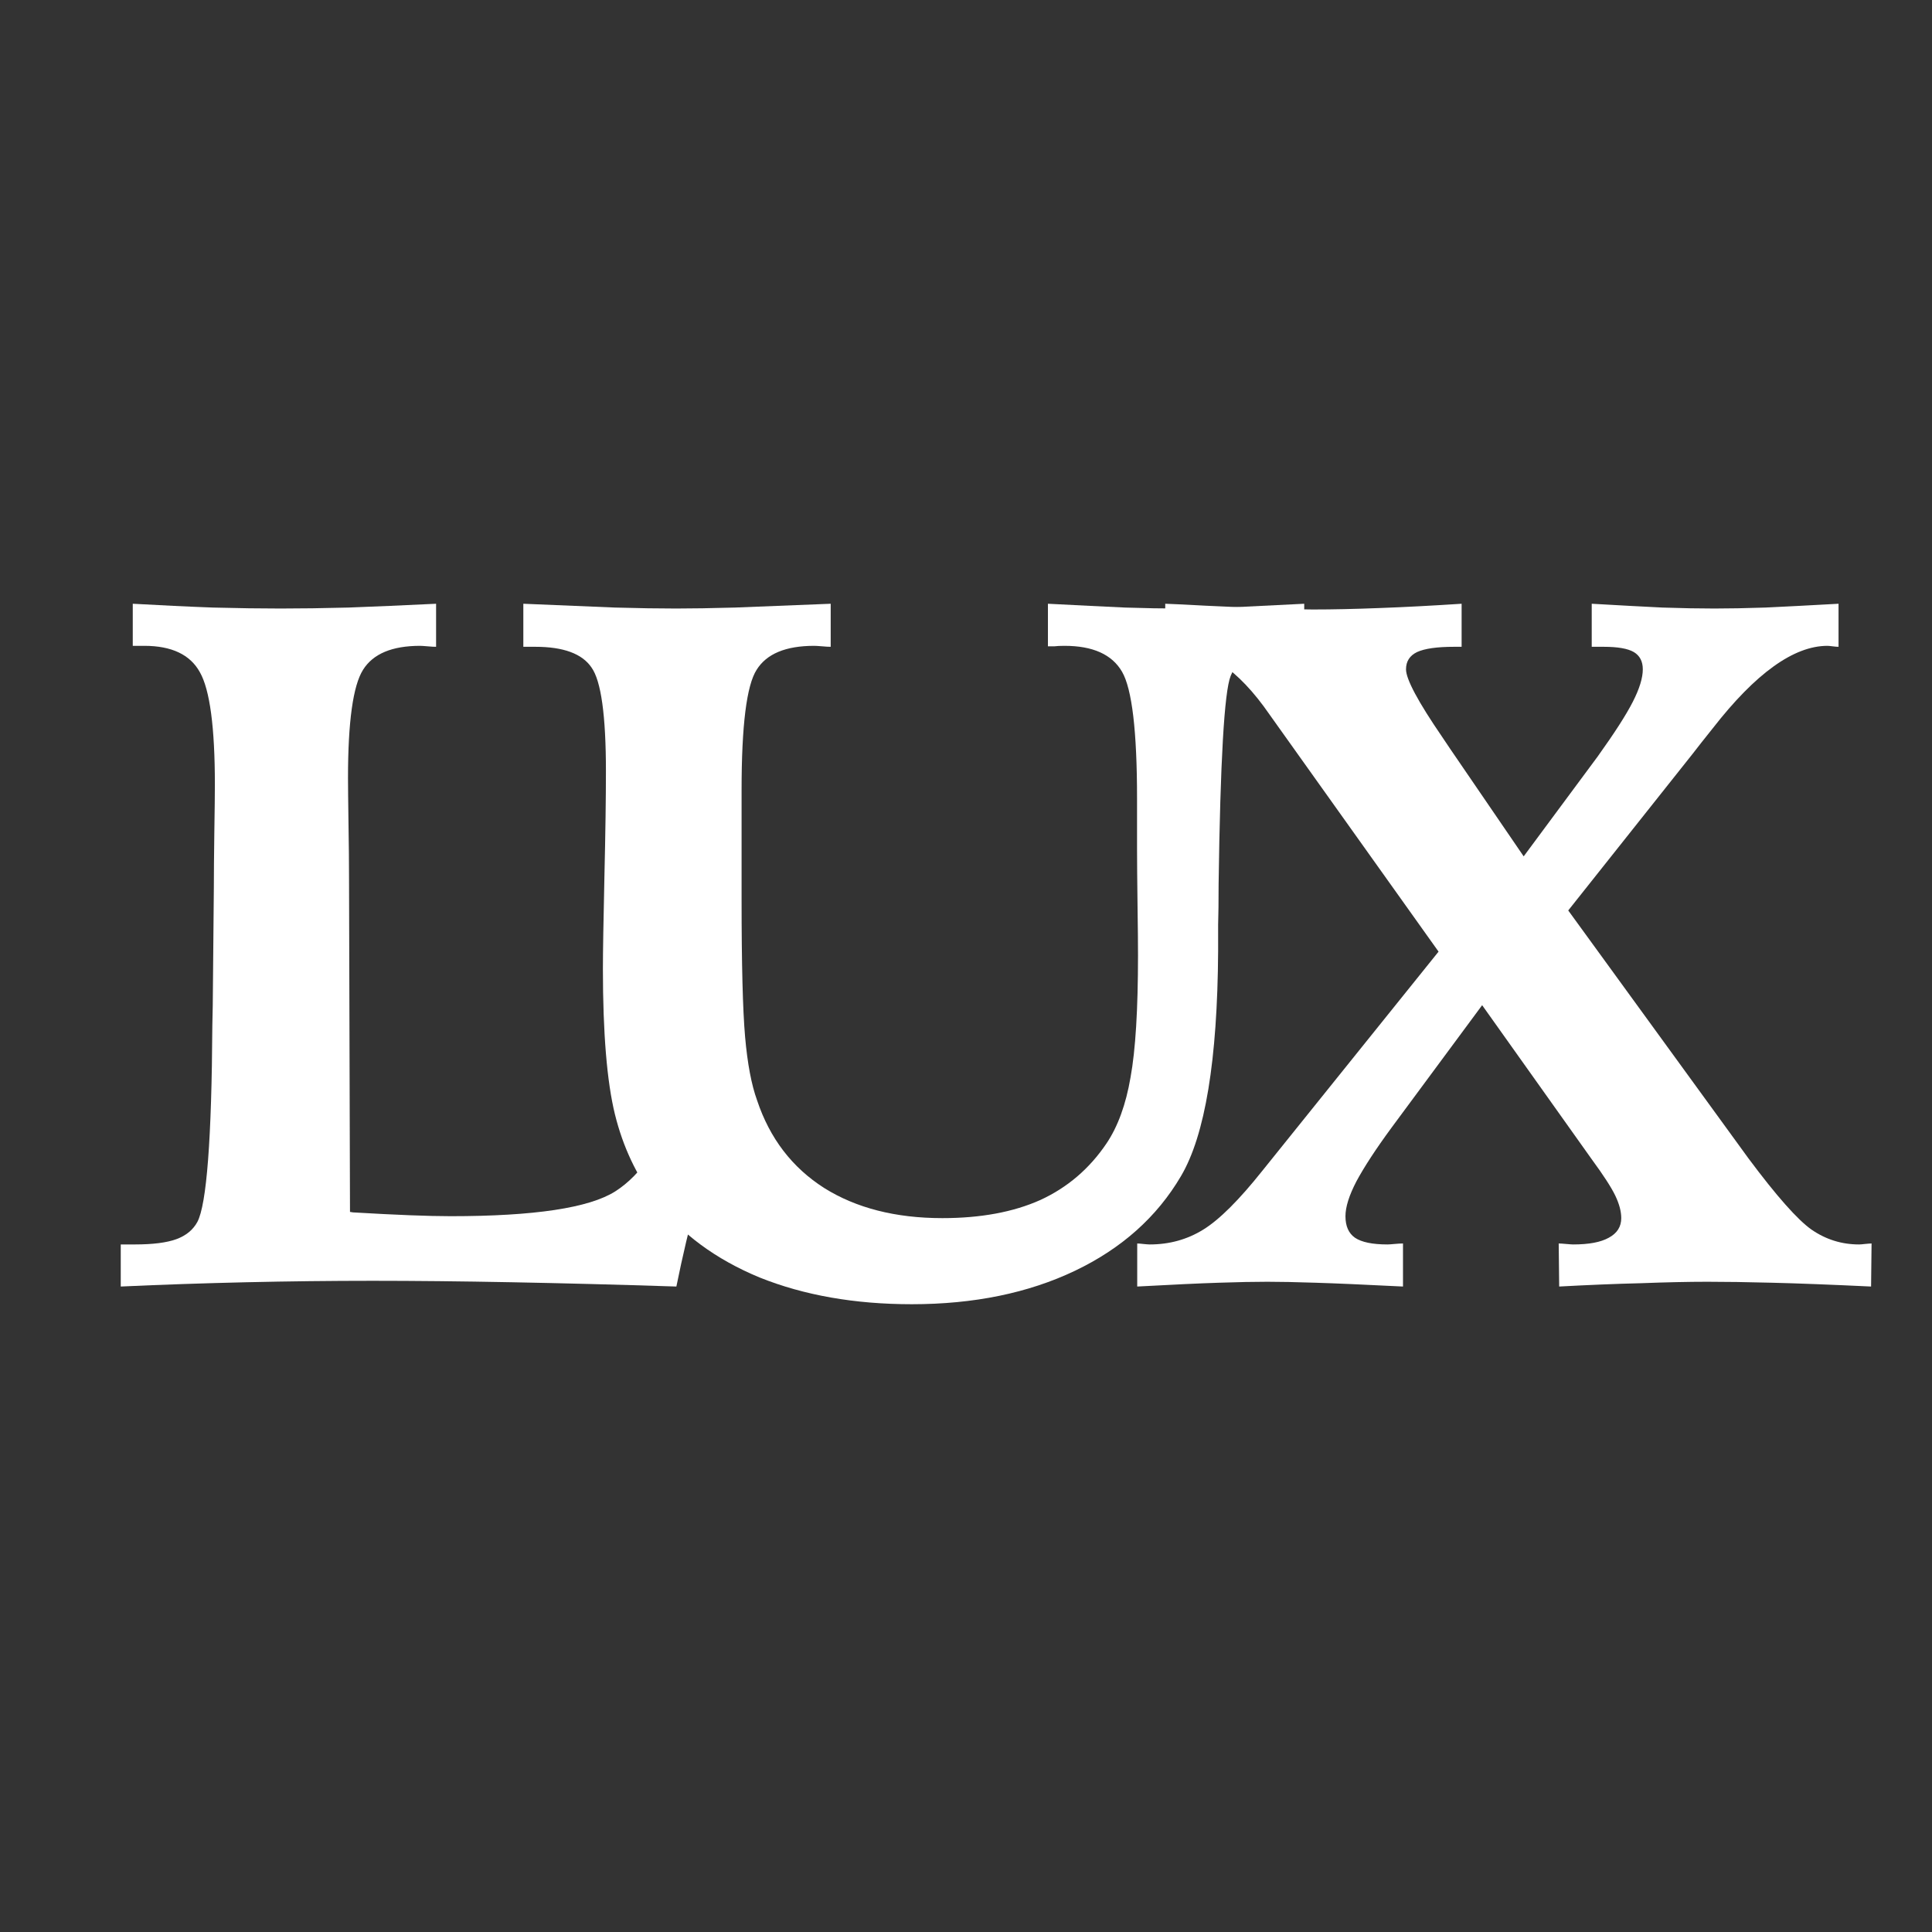
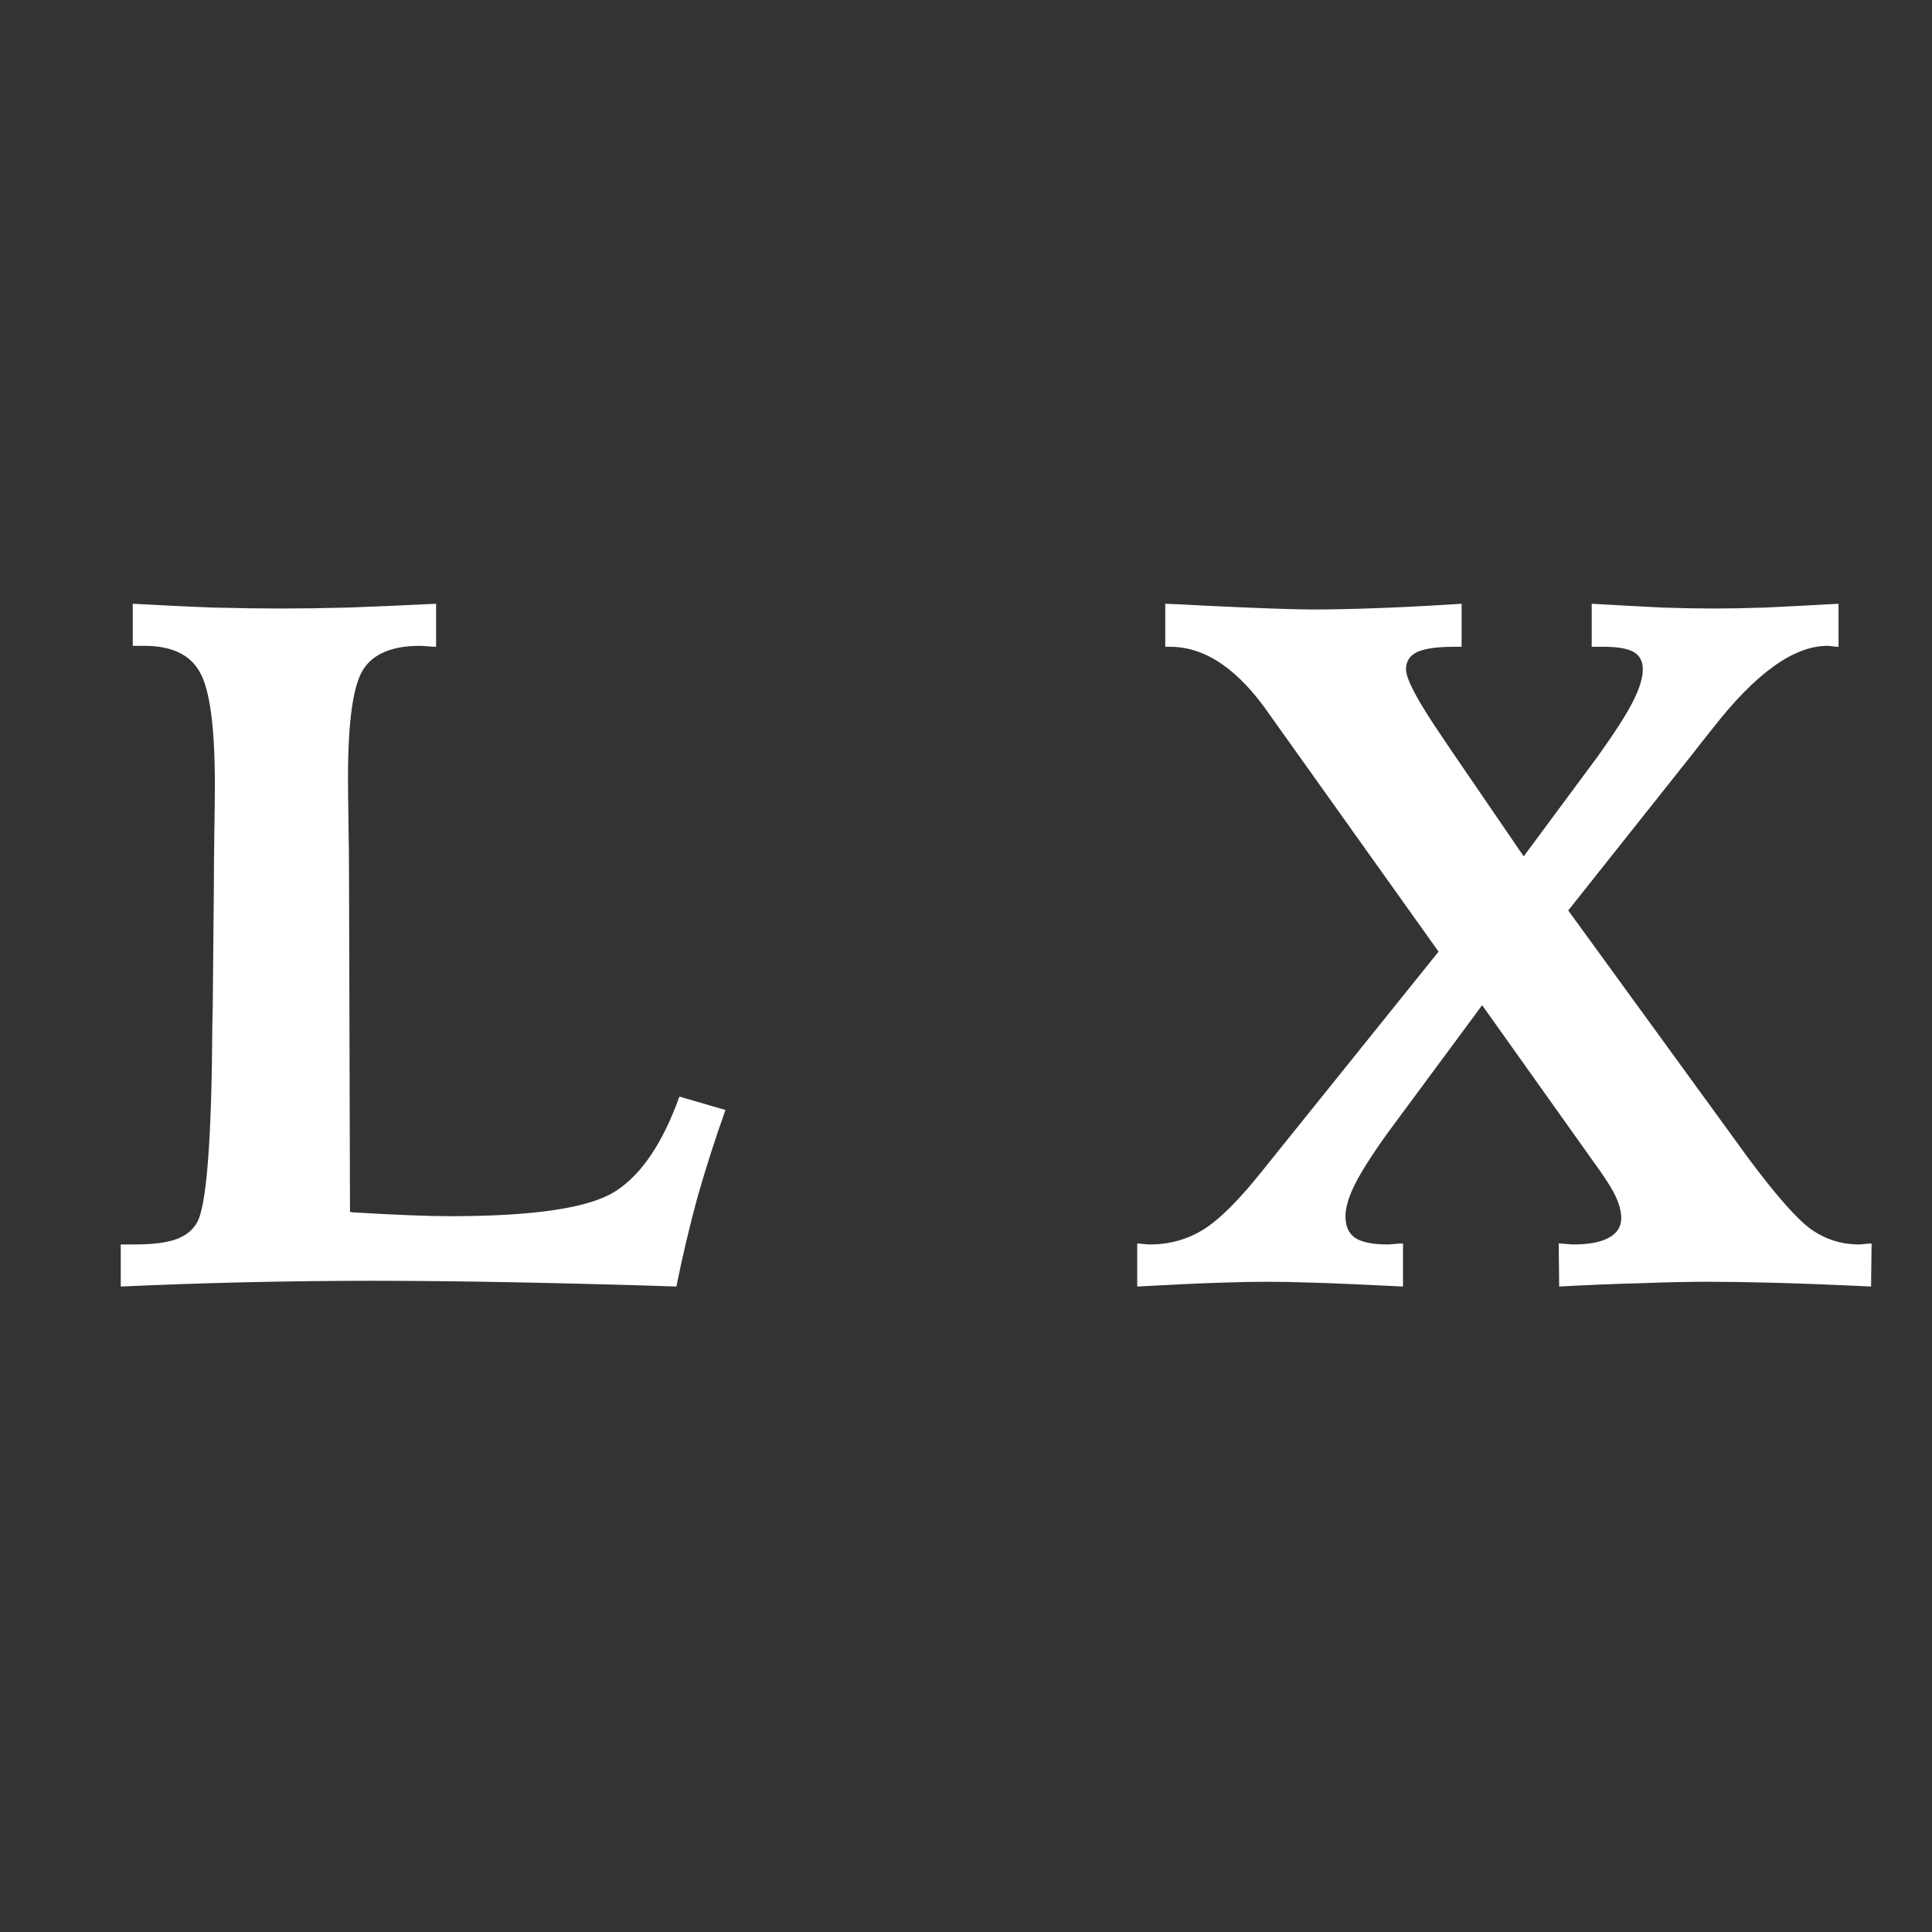
<svg xmlns="http://www.w3.org/2000/svg" width="32" height="32" viewBox="0 0 32 32" fill="none">
  <rect x="0" y="0" width="32" height="32" fill="#333333" stroke="none" />
  <path d="M19.3 10C19.455 10.005 19.676 10.016 19.963 10.032C20.842 10.074 21.437 10.095 21.746 10.095C22.067 10.095 22.434 10.087 22.849 10.071C23.263 10.056 23.717 10.032 24.209 10V10.713H24.084C23.802 10.713 23.598 10.742 23.471 10.8C23.349 10.859 23.288 10.954 23.288 11.086C23.288 11.249 23.487 11.622 23.885 12.203C23.946 12.293 23.99 12.359 24.018 12.401L25.237 14.184L26.464 12.528C26.74 12.142 26.934 11.841 27.044 11.625C27.155 11.408 27.21 11.228 27.21 11.086C27.21 10.954 27.16 10.859 27.061 10.8C26.961 10.742 26.795 10.713 26.563 10.713H26.364V10C26.823 10.026 27.213 10.048 27.533 10.063C27.859 10.074 28.147 10.079 28.396 10.079C28.633 10.079 28.915 10.074 29.241 10.063C29.573 10.048 29.976 10.026 30.452 10V10.713C30.43 10.713 30.396 10.711 30.352 10.705C30.314 10.7 30.286 10.697 30.269 10.697C29.711 10.697 29.078 11.152 28.371 12.06C28.227 12.24 28.116 12.38 28.039 12.481L25.975 15.08L28.959 19.185C29.424 19.809 29.772 20.202 30.004 20.366C30.242 20.53 30.504 20.612 30.792 20.612C30.814 20.612 30.847 20.609 30.891 20.604C30.941 20.599 30.977 20.596 30.999 20.596L30.991 21.309C30.316 21.277 29.769 21.256 29.349 21.246C28.934 21.235 28.578 21.23 28.279 21.23C27.964 21.23 27.597 21.238 27.177 21.254C26.757 21.264 26.306 21.283 25.825 21.309L25.817 20.596C25.845 20.596 25.886 20.599 25.941 20.604C25.997 20.609 26.035 20.612 26.058 20.612C26.317 20.612 26.514 20.575 26.646 20.501C26.784 20.427 26.853 20.319 26.853 20.176C26.853 20.065 26.82 19.941 26.754 19.803C26.688 19.666 26.558 19.465 26.364 19.201L24.549 16.649L23.048 18.678C22.788 19.032 22.595 19.328 22.467 19.566C22.346 19.798 22.285 19.991 22.285 20.144C22.285 20.308 22.337 20.427 22.443 20.501C22.553 20.575 22.733 20.612 22.982 20.612C23.004 20.612 23.042 20.609 23.098 20.604C23.153 20.599 23.2 20.596 23.238 20.596V21.309C22.603 21.277 22.119 21.256 21.788 21.246C21.462 21.235 21.196 21.23 20.992 21.23C20.776 21.23 20.508 21.235 20.187 21.246C19.872 21.256 19.422 21.277 18.836 21.309V20.596C18.858 20.596 18.891 20.599 18.935 20.604C18.985 20.609 19.021 20.612 19.043 20.612C19.369 20.612 19.665 20.53 19.93 20.366C20.196 20.202 20.522 19.877 20.909 19.391L23.827 15.762L21.166 12.029C21.133 11.981 21.086 11.915 21.025 11.831C20.511 11.086 19.963 10.713 19.383 10.713H19.3V10Z" fill="white" />
-   <path d="M13.759 10V10.713C13.726 10.713 13.679 10.711 13.618 10.705C13.557 10.7 13.513 10.697 13.485 10.697C13.015 10.697 12.697 10.829 12.532 11.094C12.366 11.353 12.283 12.016 12.283 13.083V13.717V14.898C12.283 15.965 12.302 16.723 12.341 17.172C12.38 17.616 12.446 17.967 12.54 18.226C12.75 18.855 13.12 19.338 13.651 19.677C14.181 20.009 14.834 20.176 15.608 20.176C16.243 20.176 16.785 20.076 17.233 19.875C17.68 19.669 18.045 19.357 18.327 18.939C18.515 18.66 18.648 18.295 18.725 17.846C18.808 17.392 18.849 16.718 18.849 15.825C18.849 15.656 18.847 15.376 18.841 14.985C18.836 14.589 18.833 14.28 18.833 14.058V13.226C18.833 12.111 18.75 11.411 18.584 11.125C18.418 10.84 18.101 10.697 17.631 10.697C17.559 10.697 17.503 10.7 17.465 10.705C17.426 10.705 17.39 10.705 17.357 10.705V10C17.871 10.026 18.297 10.048 18.634 10.063C18.977 10.074 19.27 10.079 19.513 10.079C19.739 10.079 20.013 10.074 20.334 10.063C20.66 10.048 21.082 10.026 21.602 10V10.713H21.469C21.138 10.713 20.892 10.75 20.732 10.824C20.571 10.893 20.455 11.017 20.383 11.197C20.278 11.461 20.212 12.61 20.184 14.644C20.184 14.935 20.181 15.159 20.176 15.318C20.176 15.418 20.176 15.563 20.176 15.754C20.165 17.561 19.96 18.802 19.562 19.478C19.165 20.155 18.579 20.678 17.805 21.048C17.031 21.417 16.13 21.602 15.102 21.602C14.157 21.602 13.316 21.454 12.581 21.159C11.852 20.857 11.277 20.432 10.857 19.883C10.542 19.471 10.318 18.995 10.185 18.456C10.053 17.917 9.986 17.114 9.986 16.047C9.986 15.762 9.995 15.254 10.011 14.525C10.028 13.796 10.036 13.212 10.036 12.774C10.036 11.849 9.956 11.276 9.796 11.054C9.641 10.827 9.331 10.713 8.867 10.713H8.668V10C9.293 10.026 9.798 10.048 10.185 10.063C10.578 10.074 10.915 10.079 11.197 10.079C11.457 10.079 11.783 10.074 12.175 10.063C12.568 10.048 13.095 10.026 13.759 10Z" fill="white" />
  <path d="M2.199 10C2.669 10.026 3.111 10.048 3.526 10.063C3.946 10.074 4.319 10.079 4.645 10.079C4.982 10.079 5.358 10.074 5.772 10.063C6.193 10.048 6.676 10.026 7.223 10V10.713C7.19 10.713 7.143 10.711 7.082 10.705C7.022 10.7 6.98 10.697 6.958 10.697C6.494 10.697 6.179 10.829 6.013 11.094C5.847 11.358 5.764 11.955 5.764 12.885C5.764 13.022 5.767 13.27 5.772 13.63C5.778 13.989 5.781 14.282 5.781 14.509L5.797 20.073L5.847 20.081C6.56 20.123 7.099 20.144 7.464 20.144C8.851 20.144 9.76 20.007 10.192 19.732C10.623 19.457 10.976 18.934 11.253 18.163L12.016 18.385C11.844 18.866 11.69 19.349 11.551 19.835C11.419 20.321 11.303 20.812 11.203 21.309C10.225 21.277 9.316 21.254 8.475 21.238C7.635 21.222 6.867 21.214 6.17 21.214C5.479 21.214 4.783 21.222 4.081 21.238C3.385 21.254 2.691 21.277 2 21.309V20.612H2.232C2.531 20.612 2.76 20.583 2.92 20.525C3.081 20.466 3.197 20.371 3.269 20.239C3.423 19.949 3.506 18.863 3.517 16.982C3.523 16.739 3.526 16.554 3.526 16.427L3.542 14.7C3.542 14.467 3.545 14.163 3.55 13.788C3.556 13.408 3.559 13.144 3.559 12.996C3.559 12.045 3.476 11.424 3.31 11.133C3.15 10.843 2.843 10.697 2.39 10.697H2.199V10Z" fill="white" />
</svg>